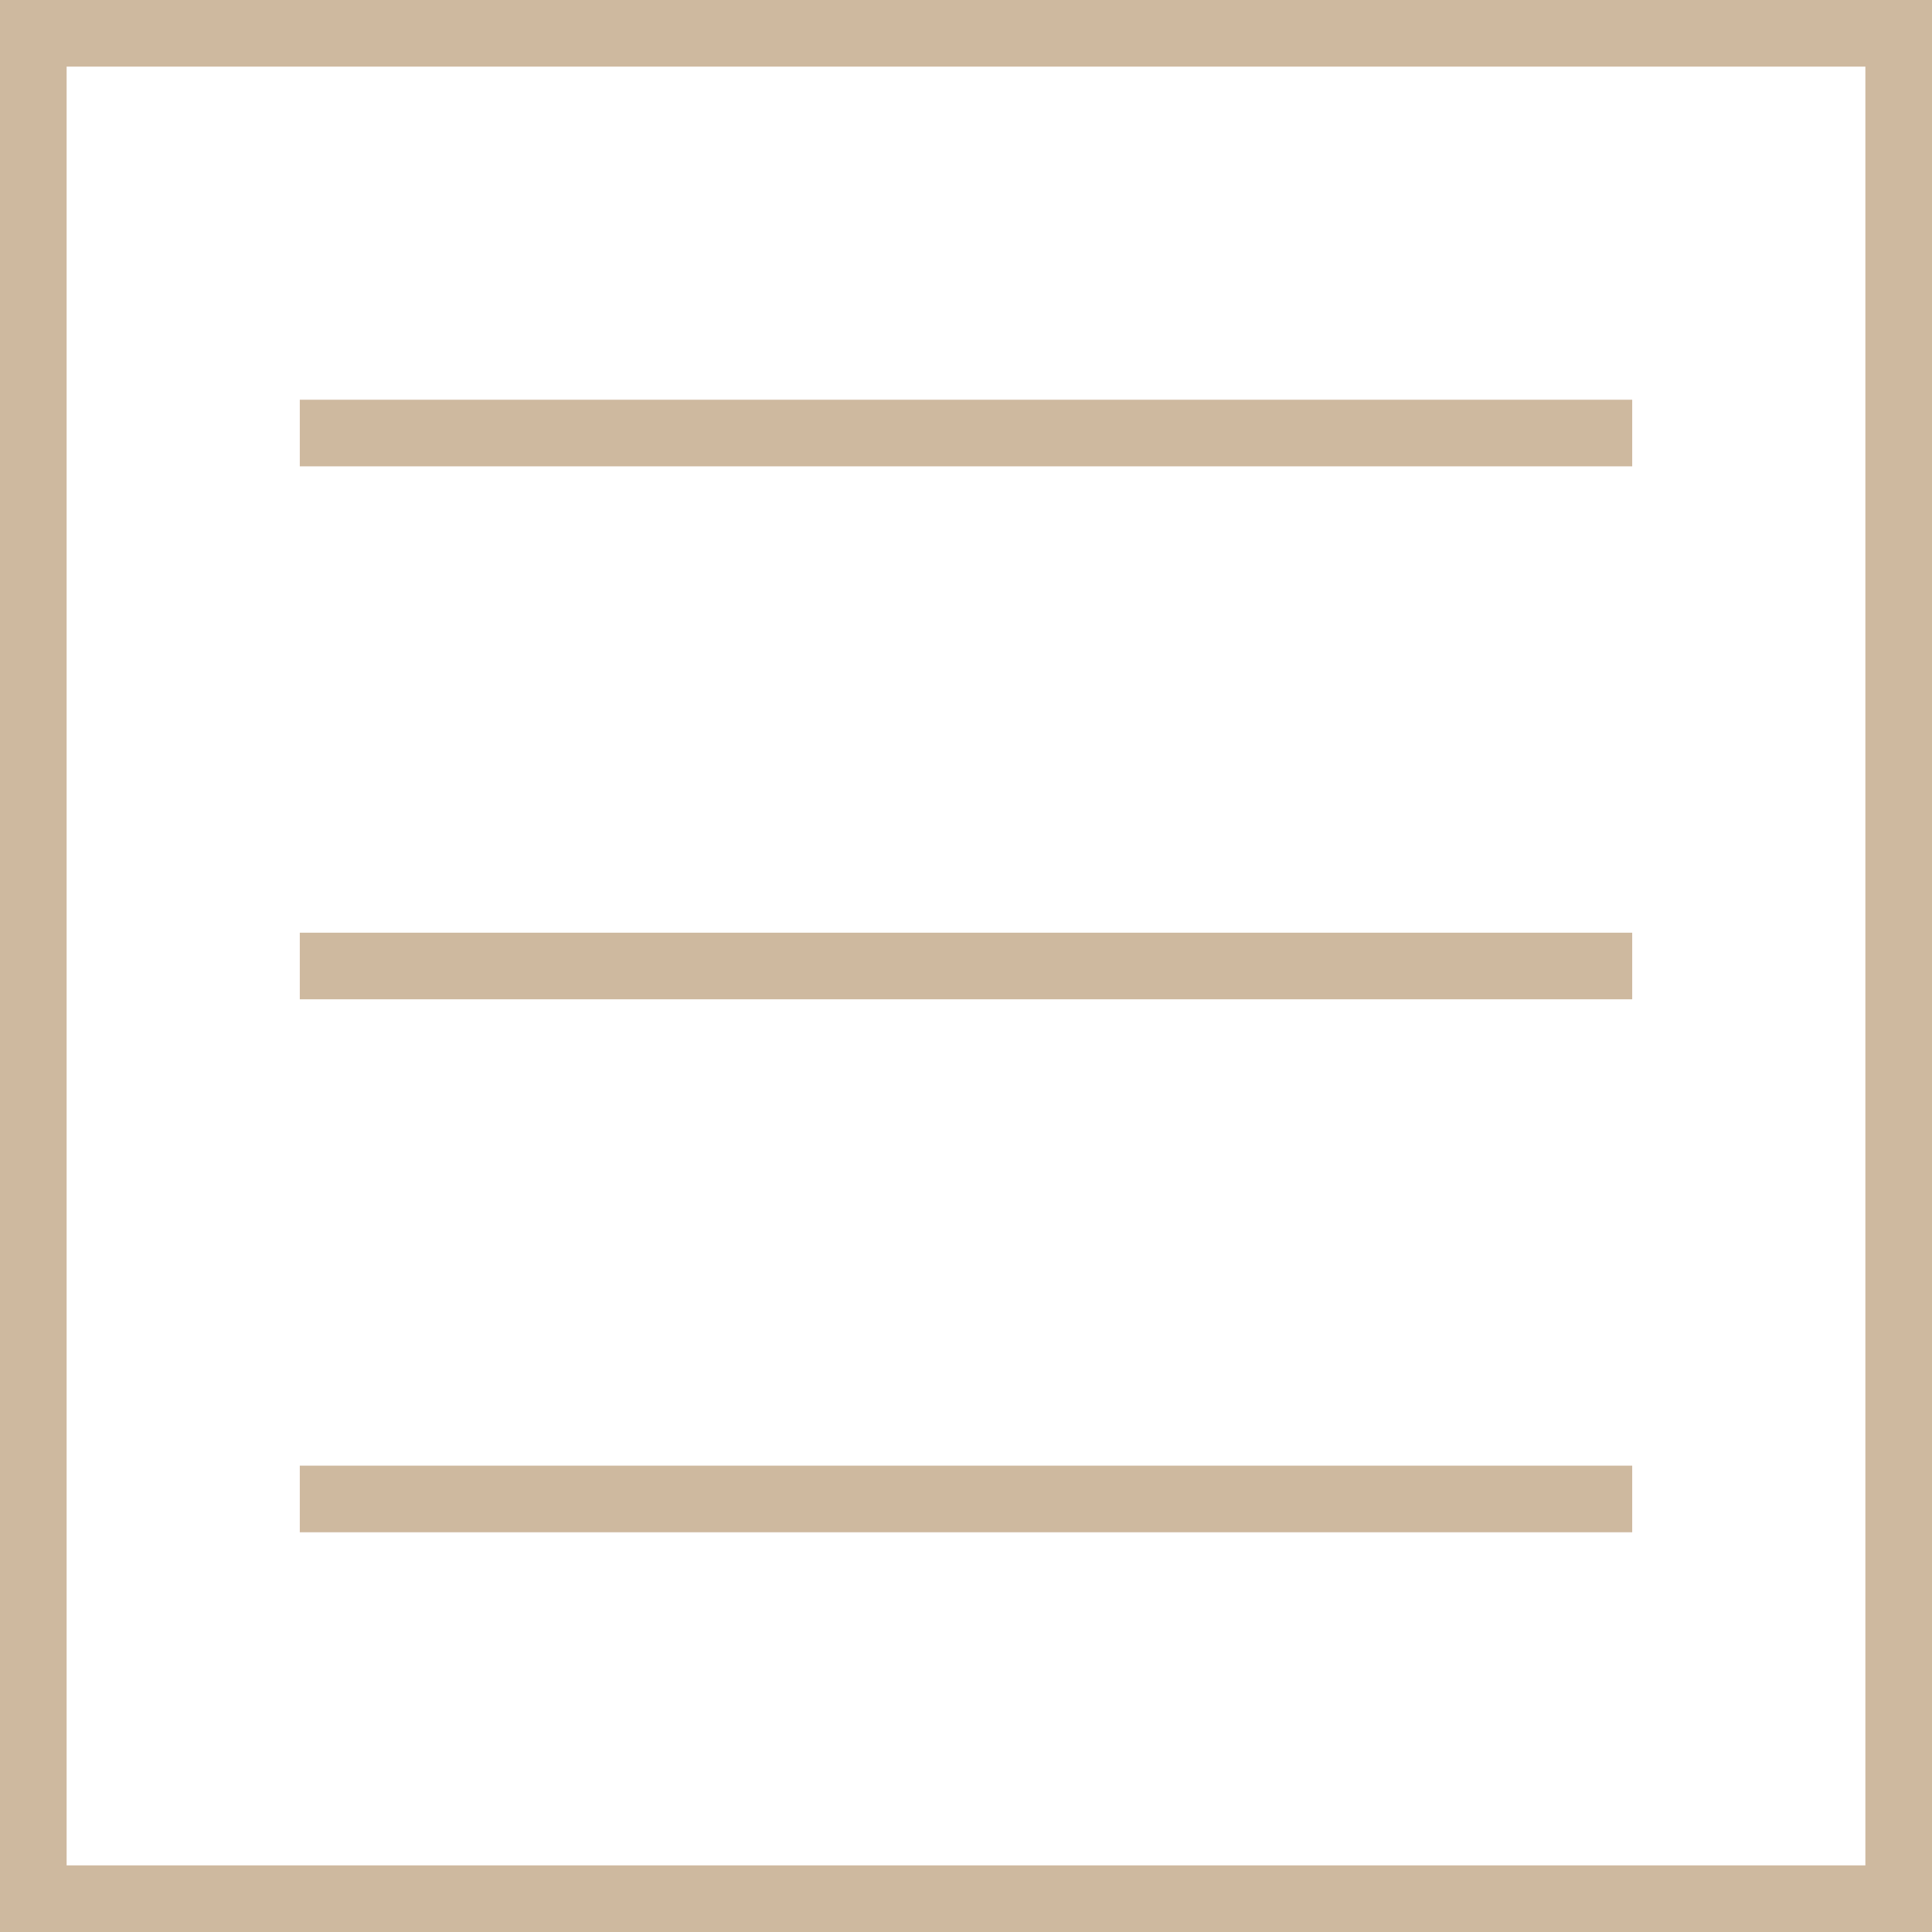
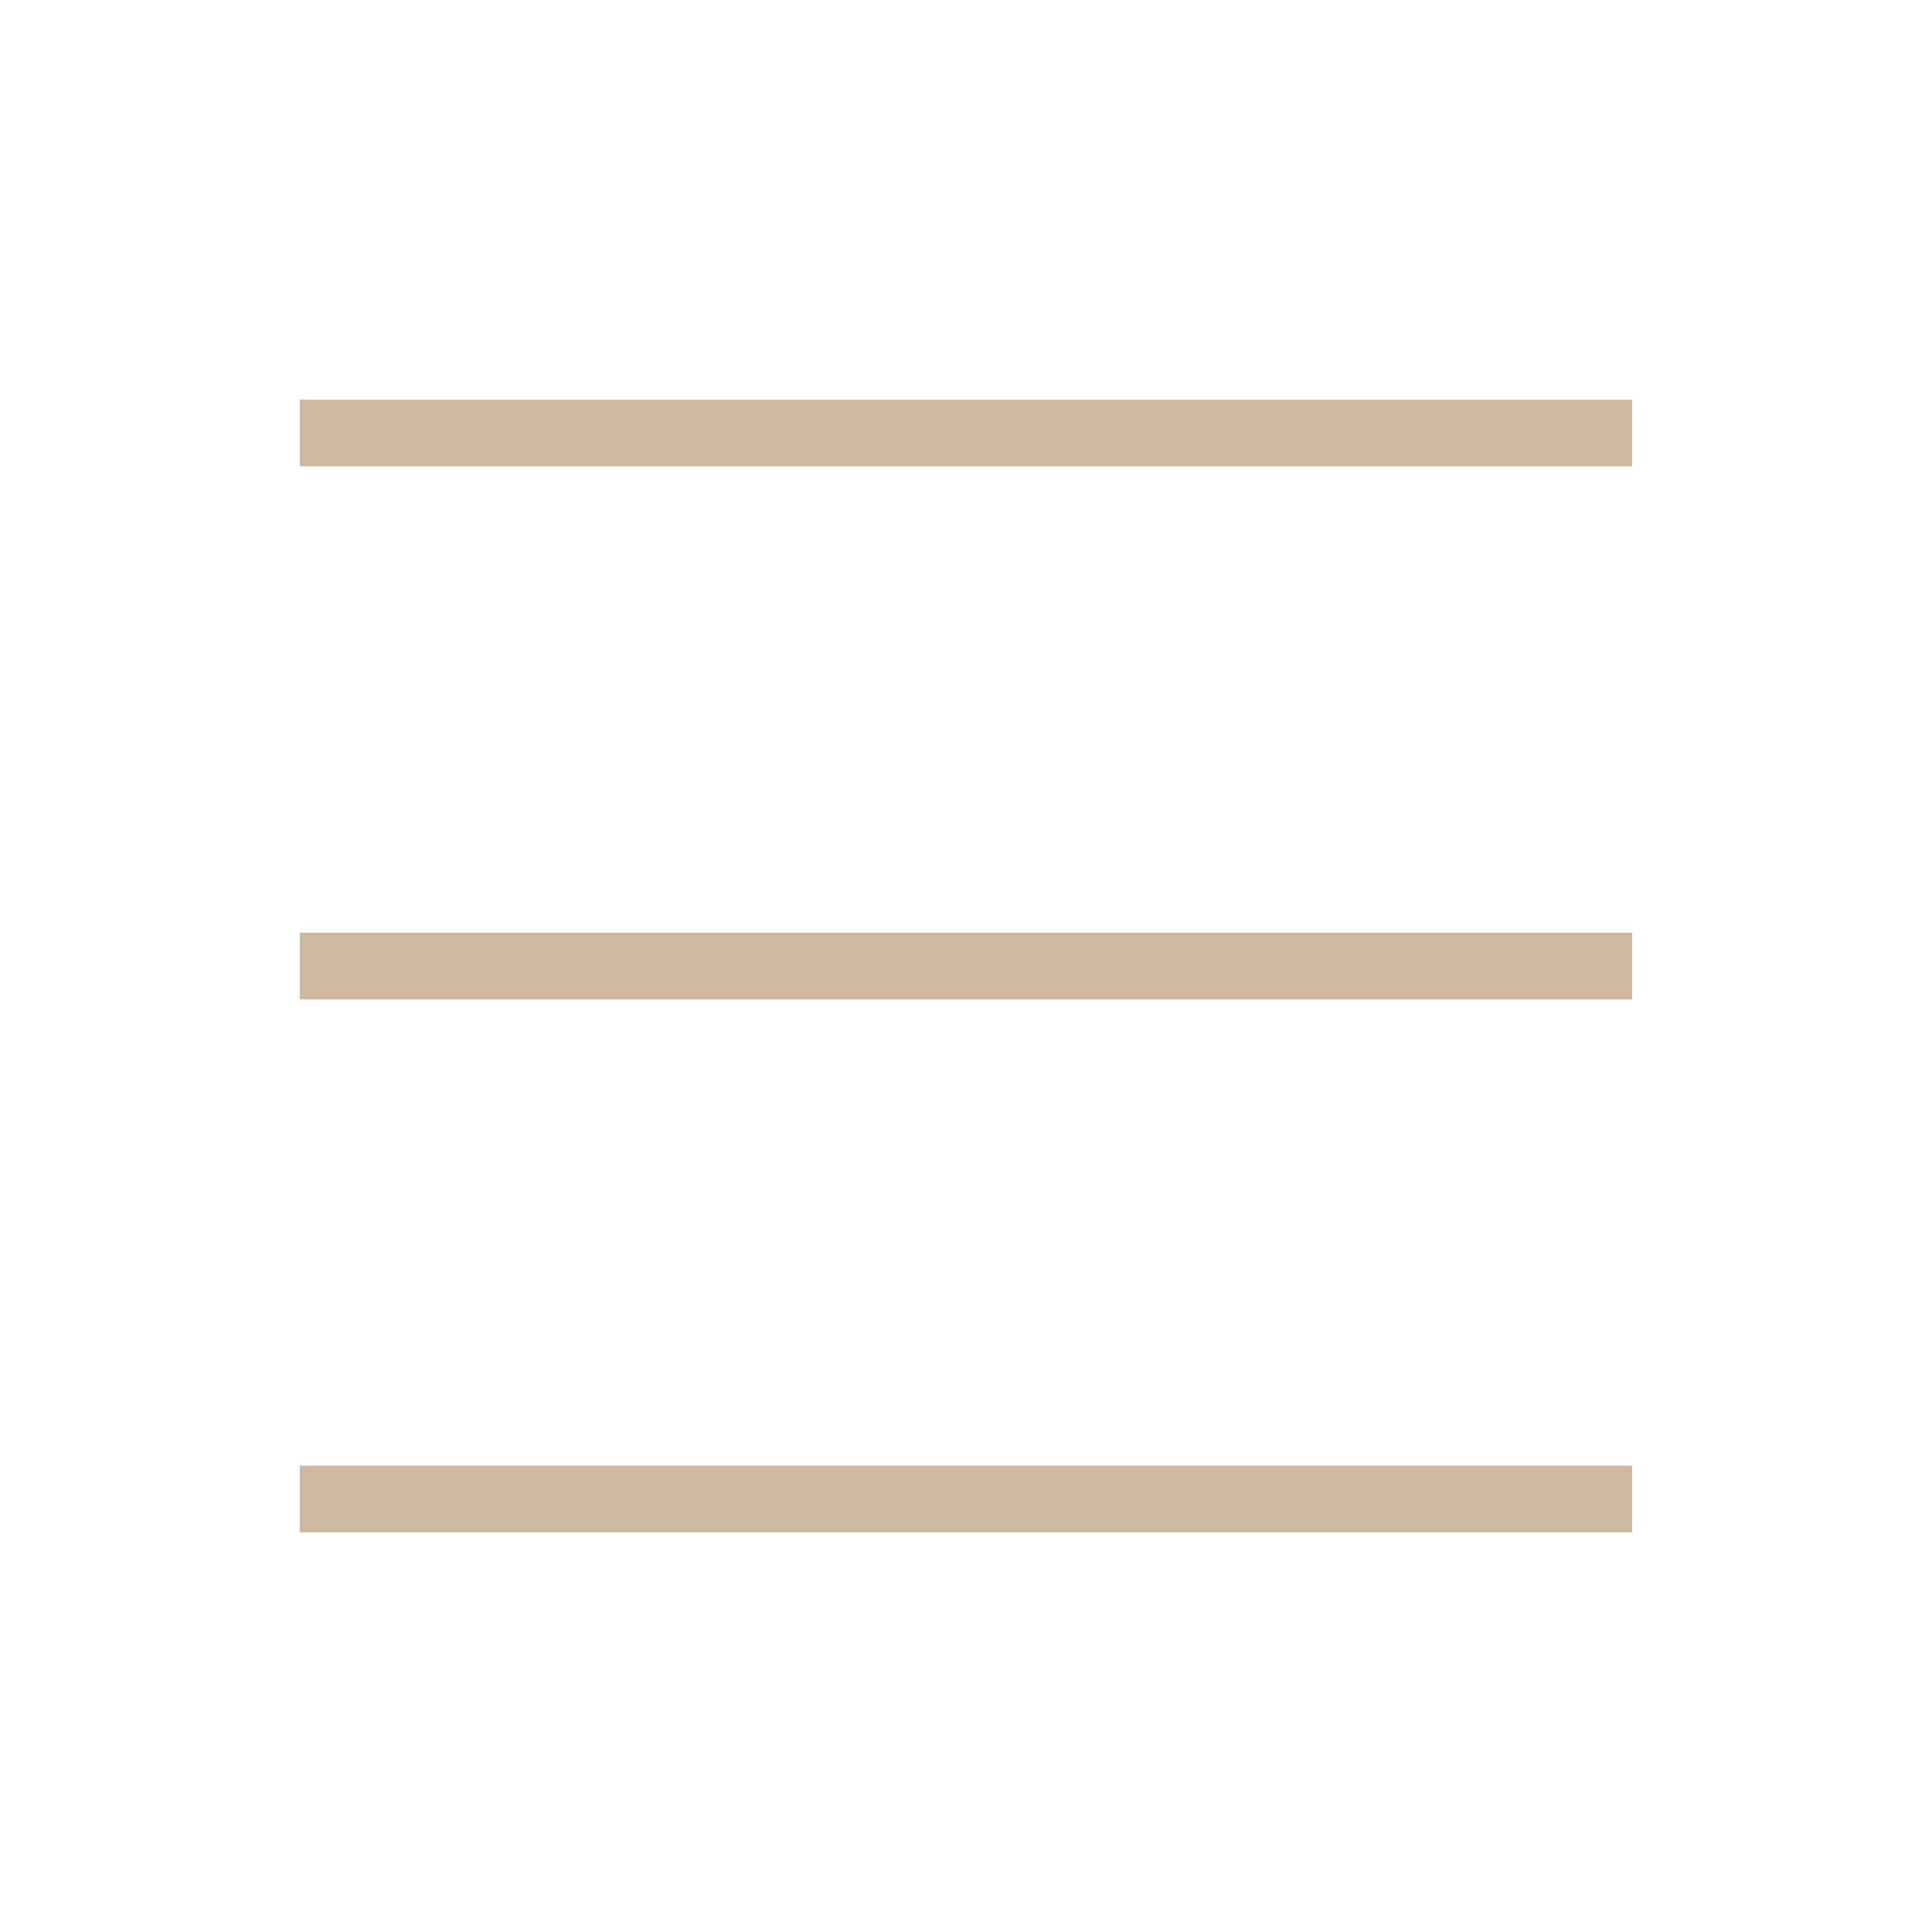
<svg xmlns="http://www.w3.org/2000/svg" version="1.1" id="Capa_1" x="0px" y="0px" viewBox="0 0 58 58" style="enable-background:new 0 0 58 58;" xml:space="preserve" data-lt-installed="true" width="512px" height="512px" class="">
  <g>
    <g>
      <rect x="9" y="12" width="40" height="2" data-original="#000000" class="active-path" data-old_color="#000000" fill="#CEB99F" />
      <rect x="9" y="28" width="40" height="2" data-original="#000000" class="active-path" data-old_color="#000000" fill="#CEB99F" />
      <rect x="9" y="44" width="40" height="2" data-original="#000000" class="active-path" data-old_color="#000000" fill="#CEB99F" />
-       <path d="M0,0v58h58V0H0z M56,56H2V2h54V56z" data-original="#000000" class="active-path" data-old_color="#000000" fill="#CEB99F" />
    </g>
  </g>
</svg>